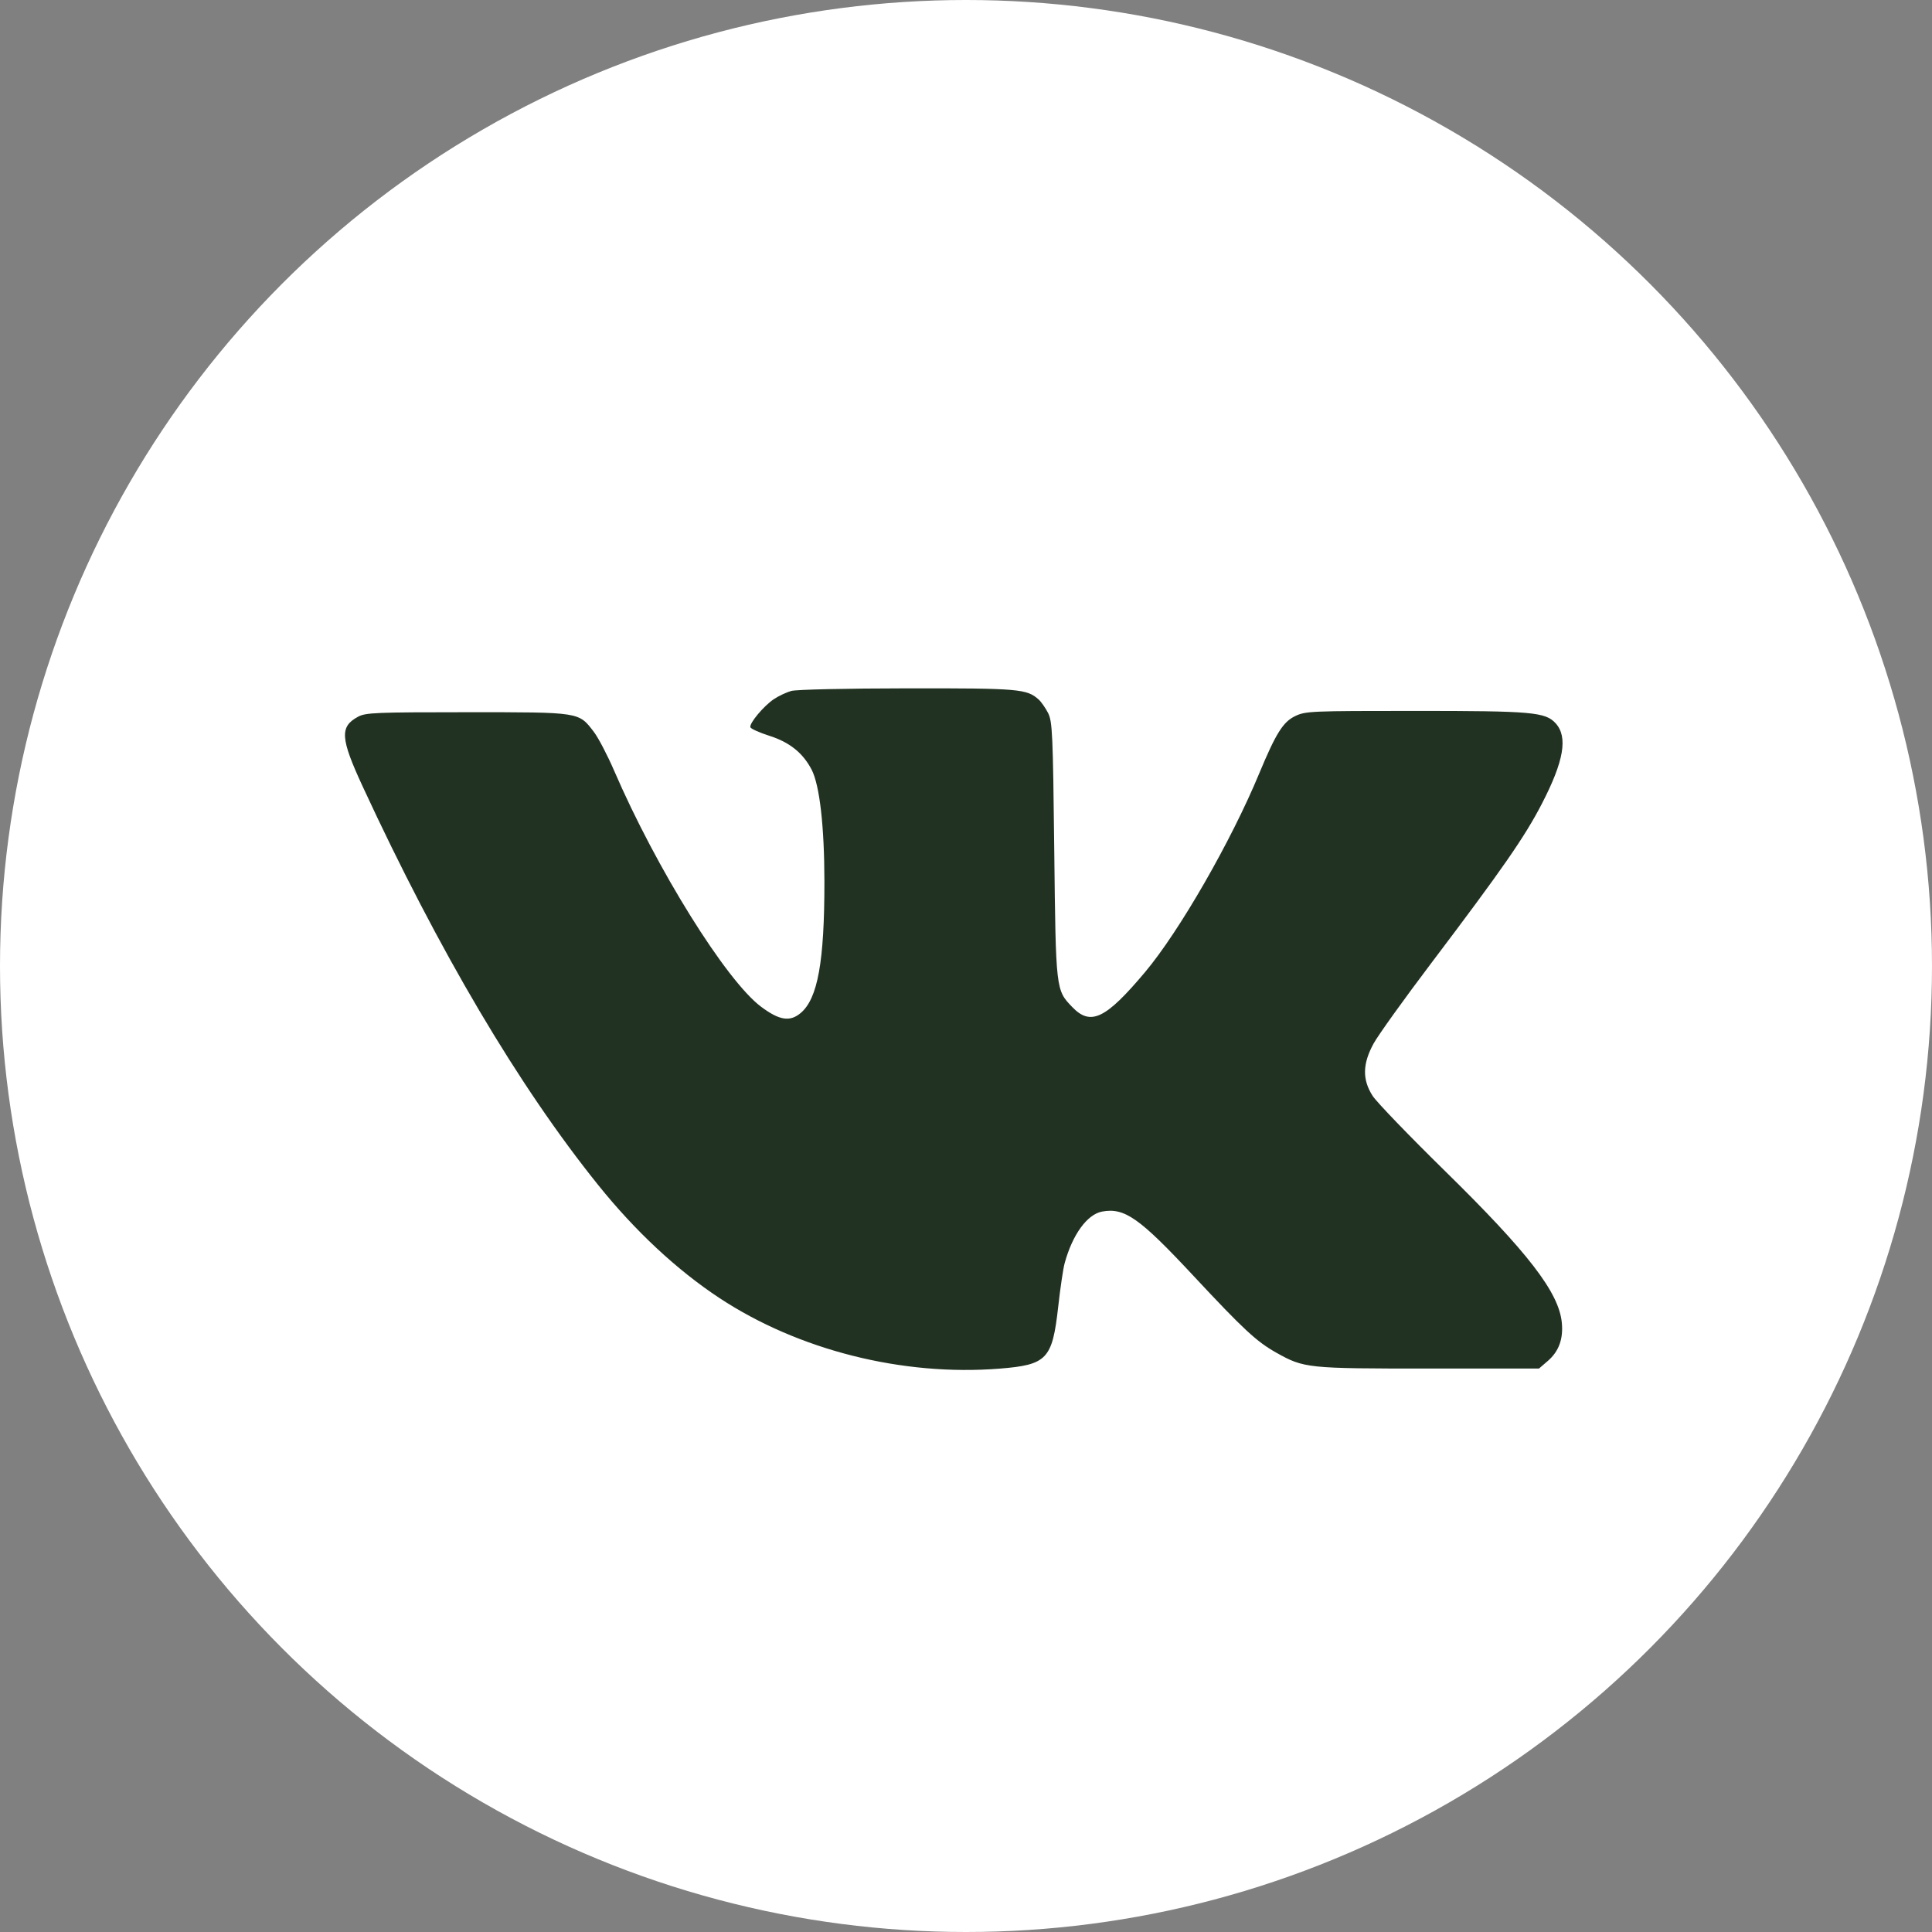
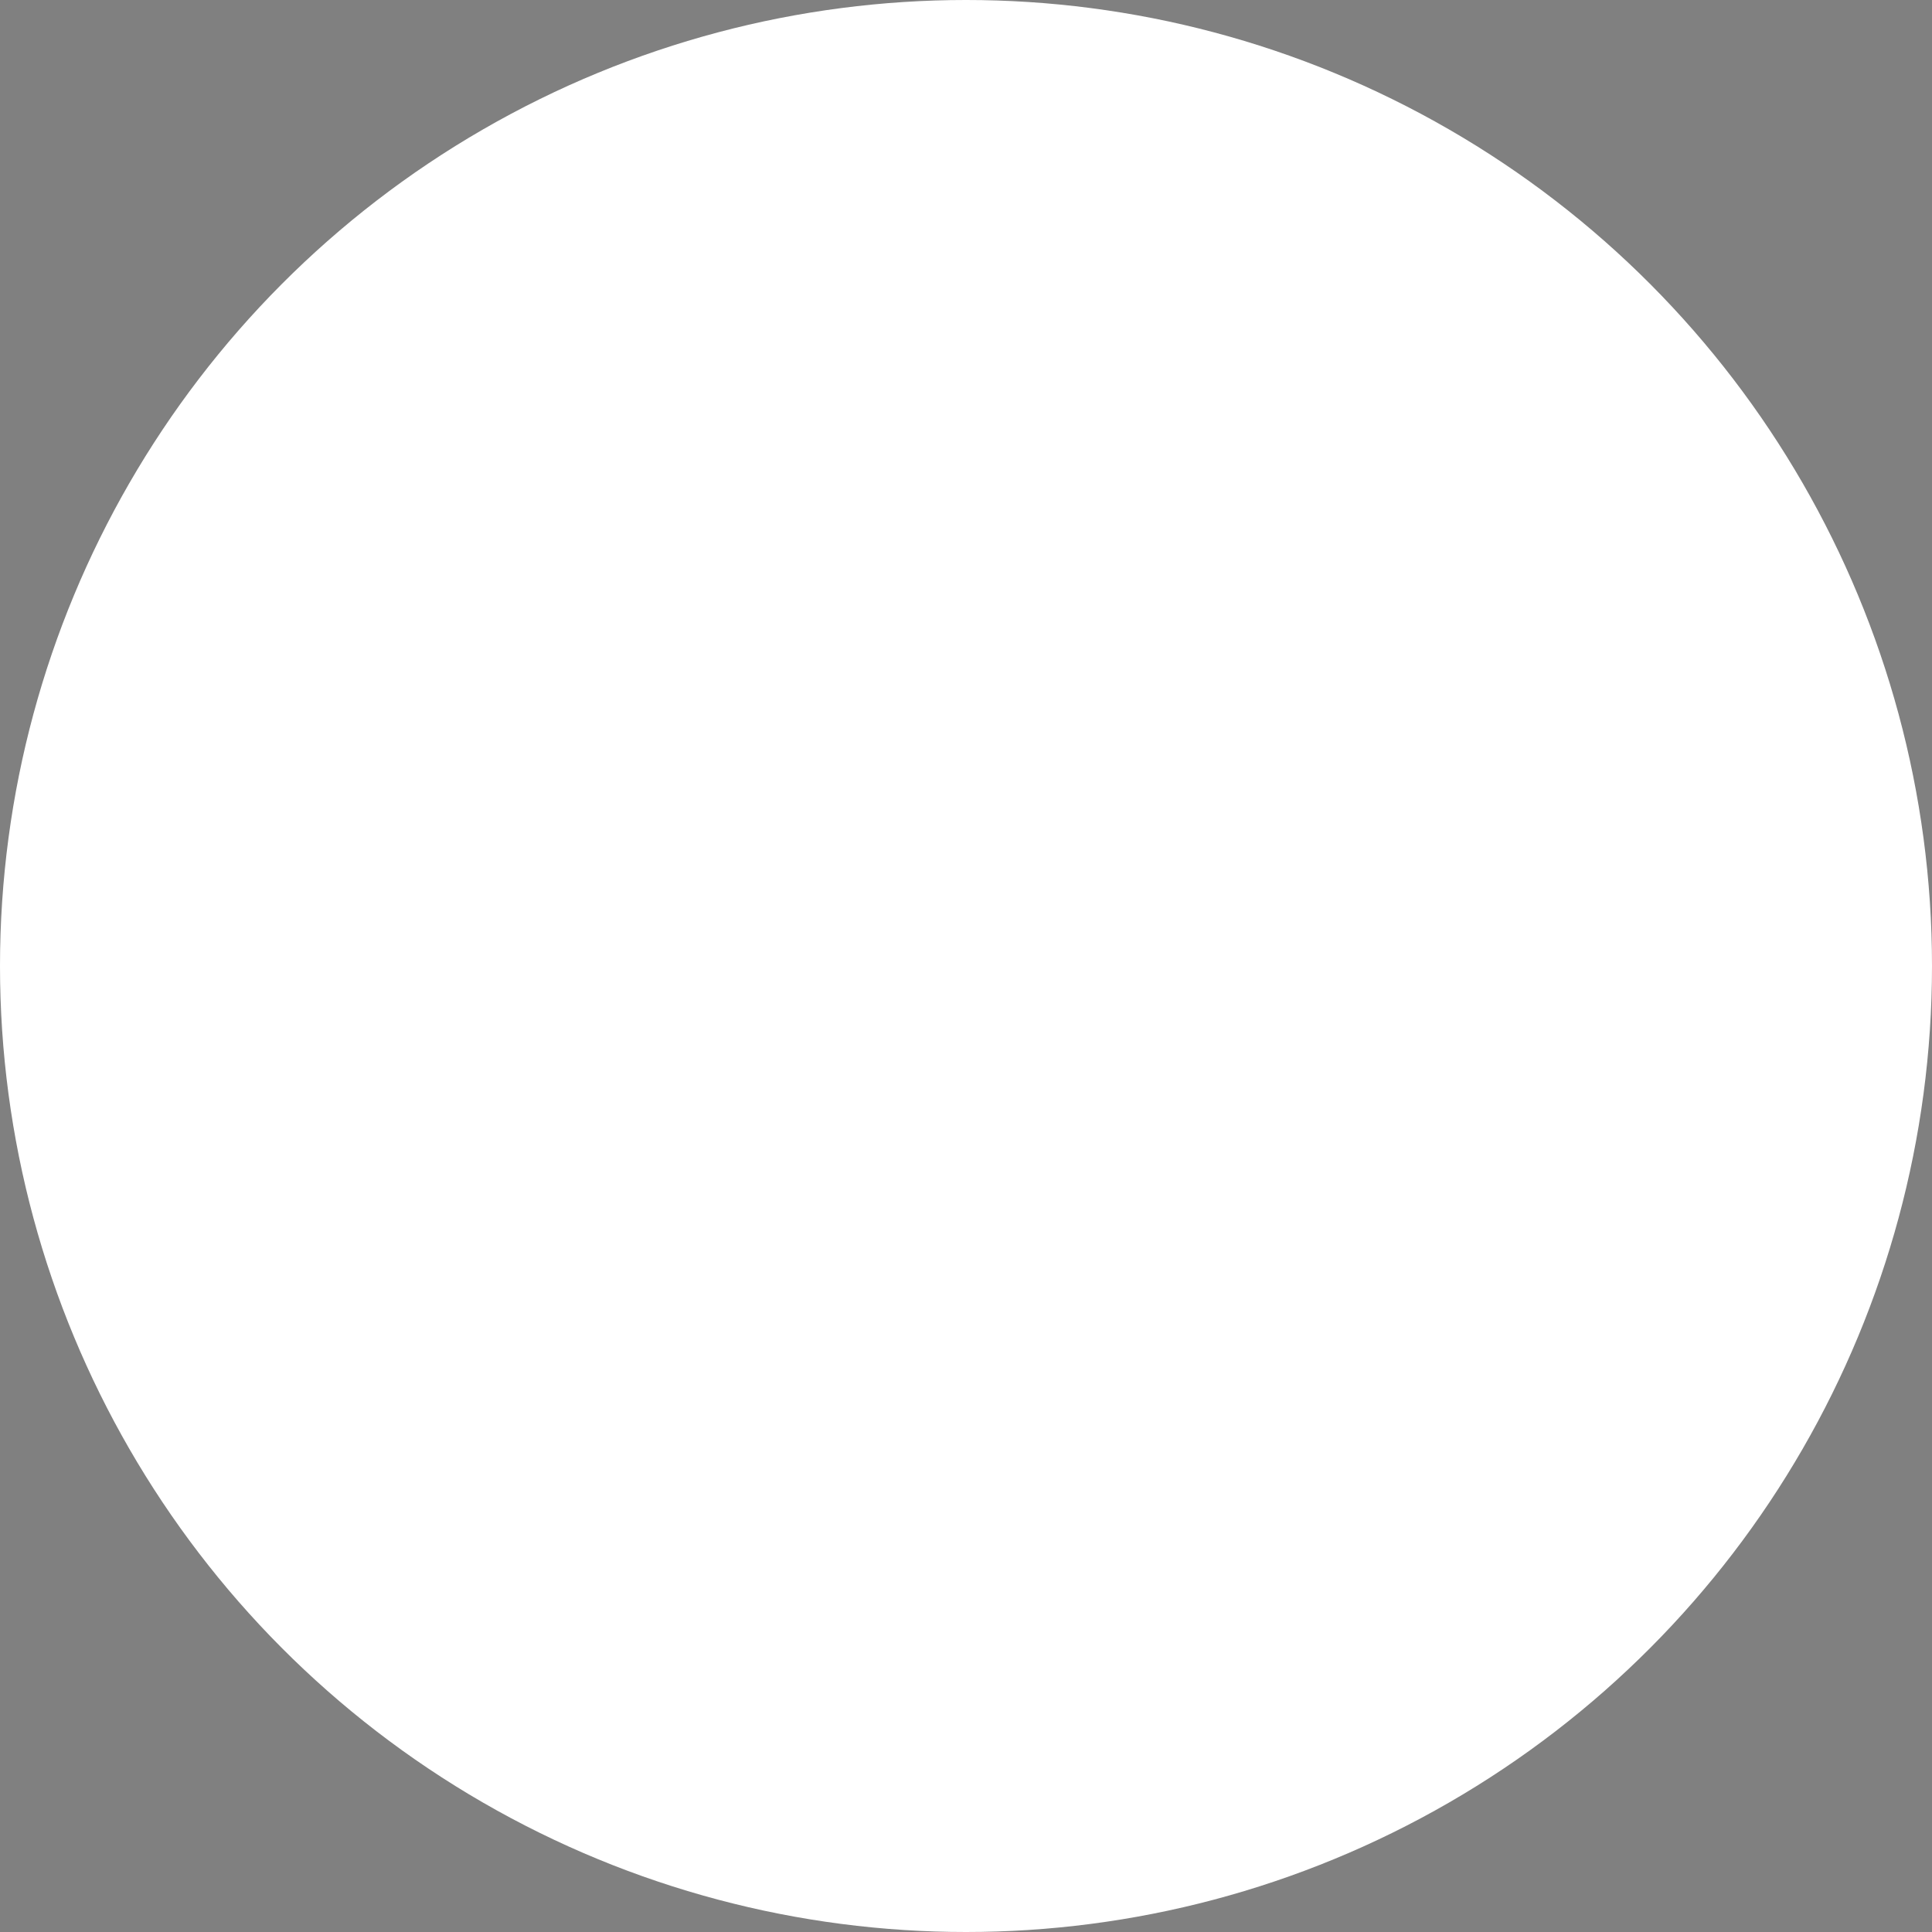
<svg xmlns="http://www.w3.org/2000/svg" width="28" height="28" viewBox="0 0 28 28" fill="none">
  <rect x="0" y="0" width="28" height="28" fill="#808080" stroke="none" />
  <circle cx="14" cy="14" r="14" fill="white" />
-   <path fill-rule="evenodd" clip-rule="evenodd" d="M11.466 10.014C11.396 10.034 11.283 10.087 11.215 10.133C11.067 10.232 10.857 10.484 10.875 10.54C10.882 10.562 11.007 10.618 11.151 10.664C11.444 10.757 11.637 10.913 11.763 11.155C11.879 11.381 11.947 11.973 11.948 12.772C11.949 13.938 11.851 14.476 11.602 14.683C11.447 14.812 11.295 14.788 11.031 14.591C10.525 14.214 9.514 12.591 8.9 11.168C8.804 10.946 8.673 10.695 8.608 10.609C8.385 10.317 8.417 10.322 6.769 10.322C5.447 10.322 5.299 10.328 5.19 10.387C4.921 10.532 4.932 10.698 5.258 11.402C6.365 13.792 7.514 15.737 8.67 17.175C9.206 17.842 9.808 18.403 10.422 18.809C11.57 19.567 13.079 19.948 14.49 19.835C15.174 19.78 15.251 19.698 15.336 18.941C15.366 18.67 15.408 18.387 15.429 18.31C15.542 17.894 15.755 17.6 15.972 17.559C16.299 17.499 16.513 17.65 17.3 18.494C18.023 19.269 18.212 19.444 18.497 19.604C18.9 19.83 18.945 19.834 20.704 19.834H22.304L22.434 19.722C22.592 19.585 22.658 19.404 22.635 19.169C22.593 18.731 22.147 18.153 20.942 16.971C20.424 16.463 19.952 15.973 19.893 15.882C19.742 15.646 19.746 15.419 19.907 15.124C19.974 15.002 20.349 14.479 20.741 13.961C21.774 12.595 22.096 12.131 22.343 11.654C22.666 11.031 22.726 10.68 22.545 10.482C22.397 10.32 22.203 10.303 20.517 10.303C18.996 10.303 18.921 10.306 18.771 10.378C18.595 10.462 18.491 10.629 18.25 11.208C17.842 12.193 17.091 13.499 16.594 14.09C16.024 14.768 15.807 14.872 15.541 14.596C15.301 14.347 15.302 14.355 15.279 12.317C15.26 10.63 15.252 10.458 15.19 10.334C15.152 10.26 15.09 10.171 15.052 10.137C14.881 9.984 14.764 9.974 13.145 9.976C12.251 9.977 11.539 9.993 11.466 10.014Z" fill="#223222" />
</svg>